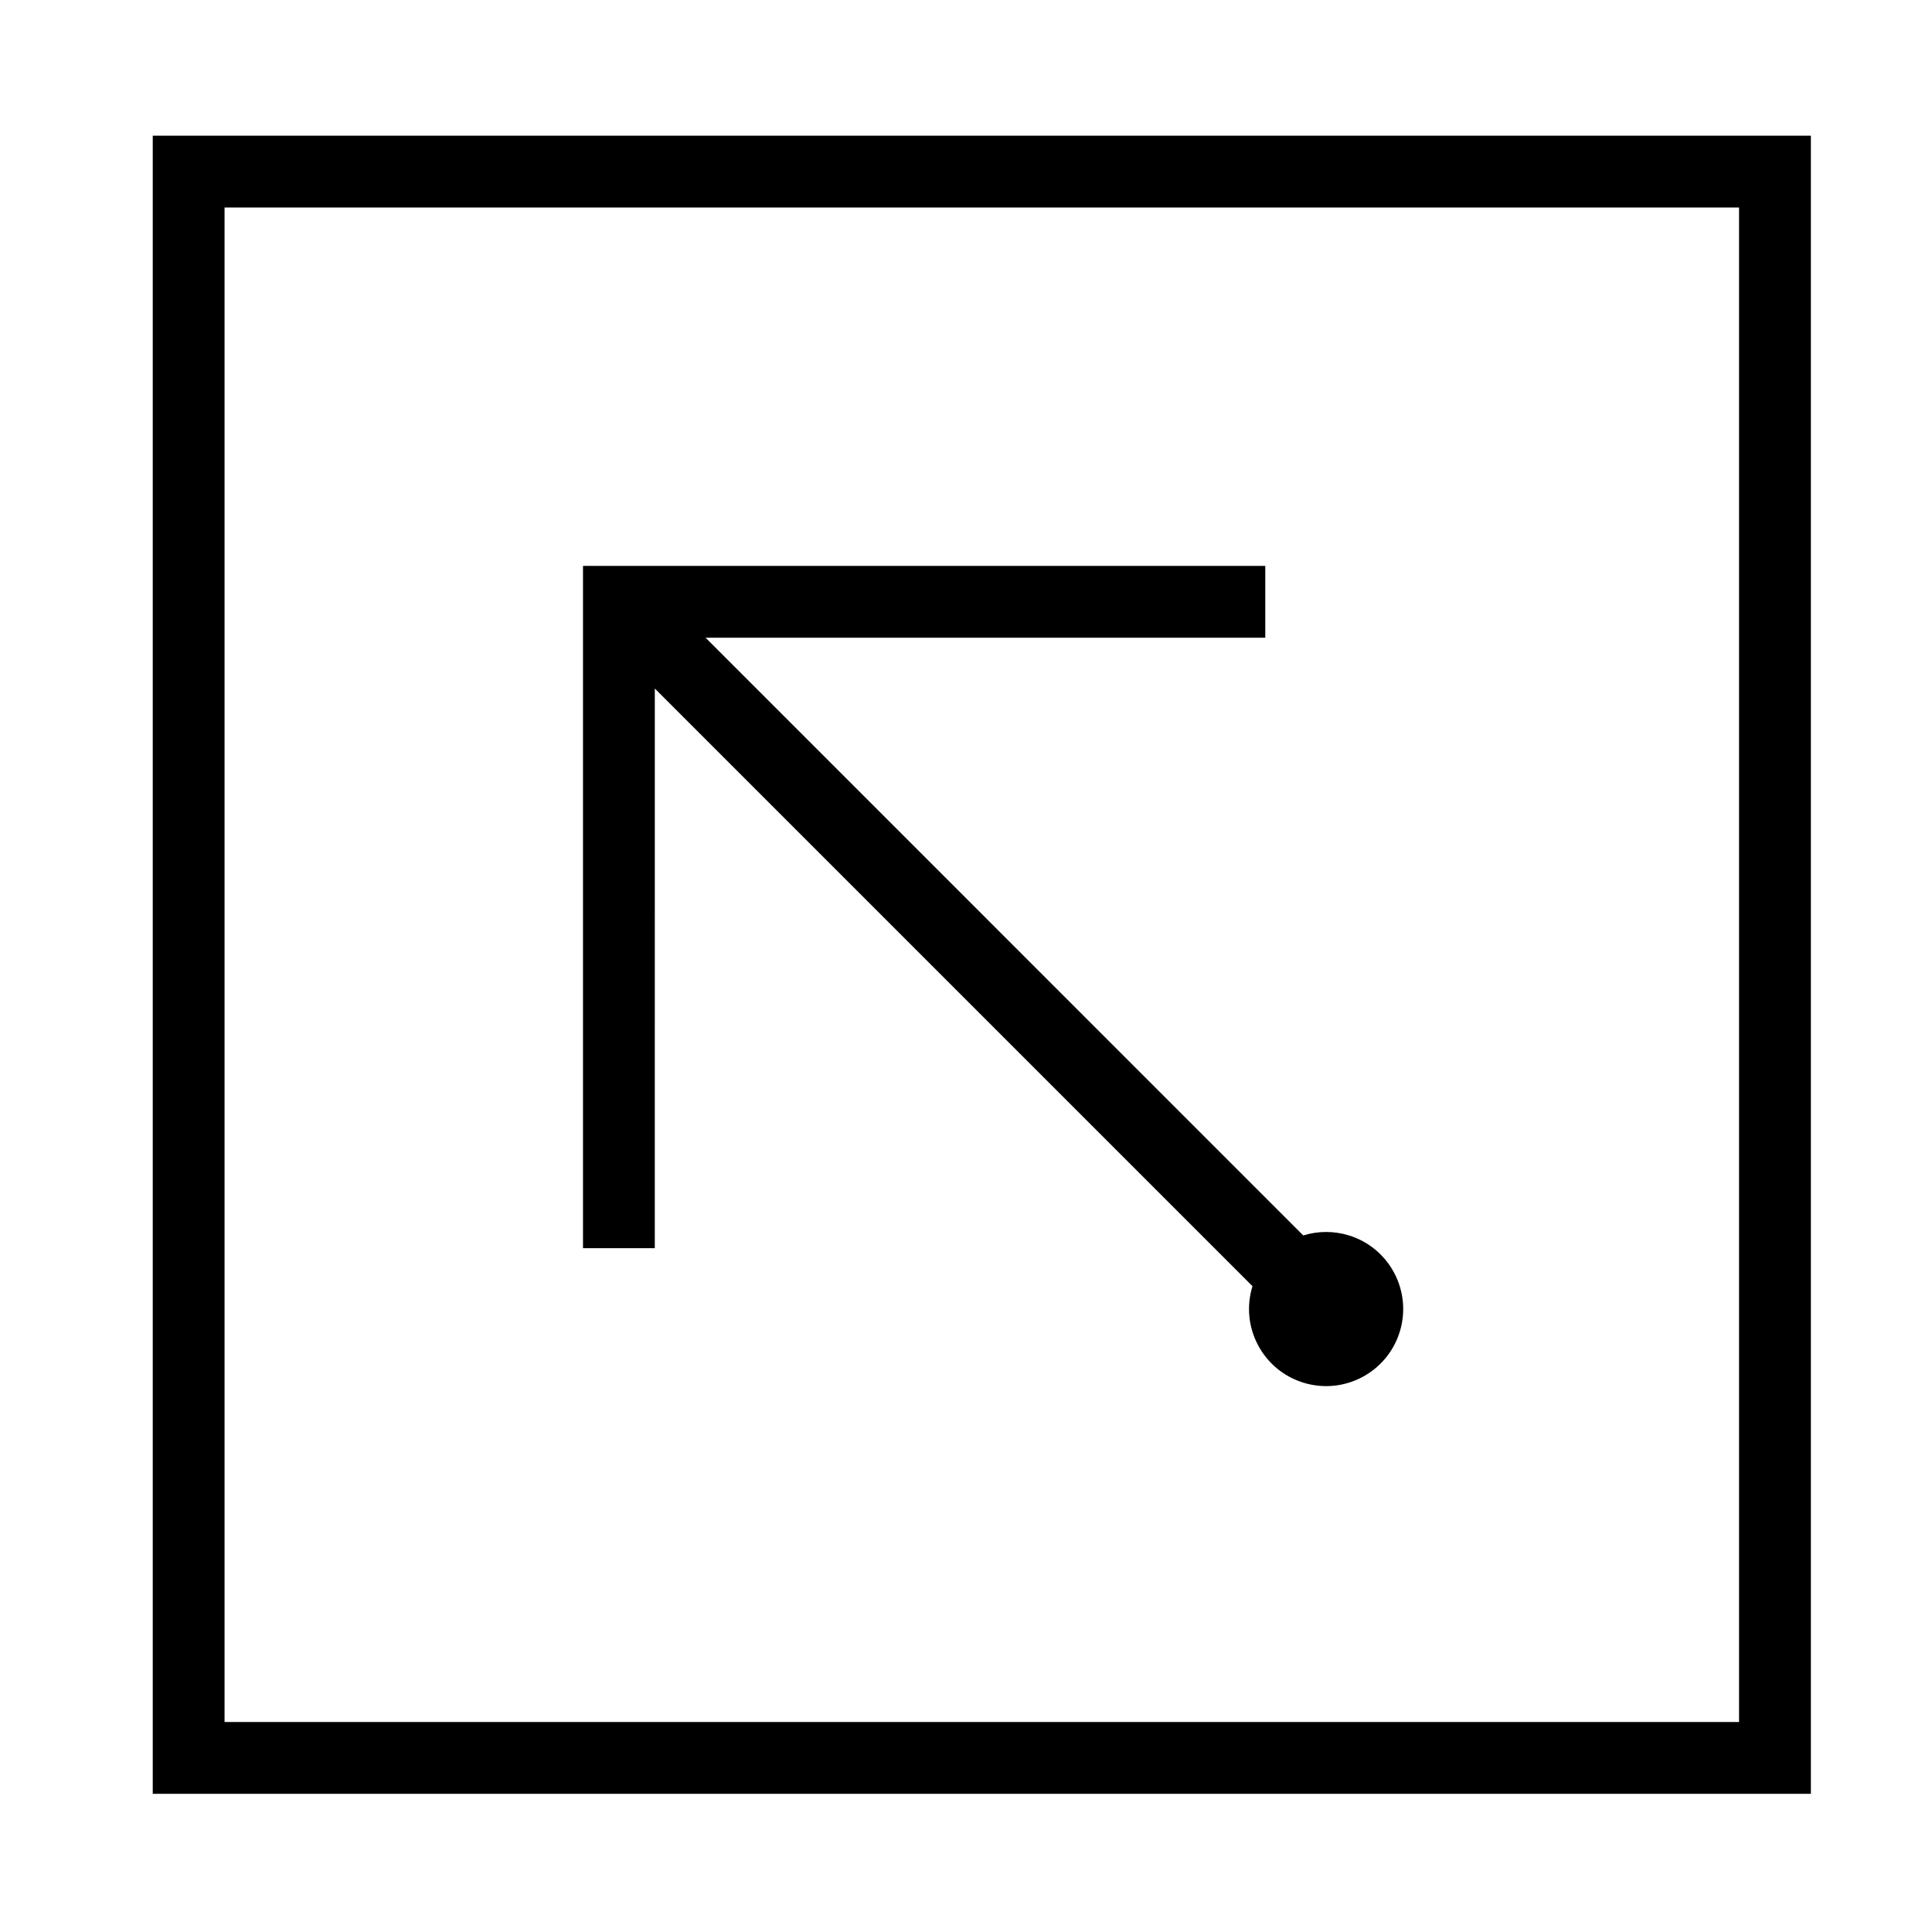
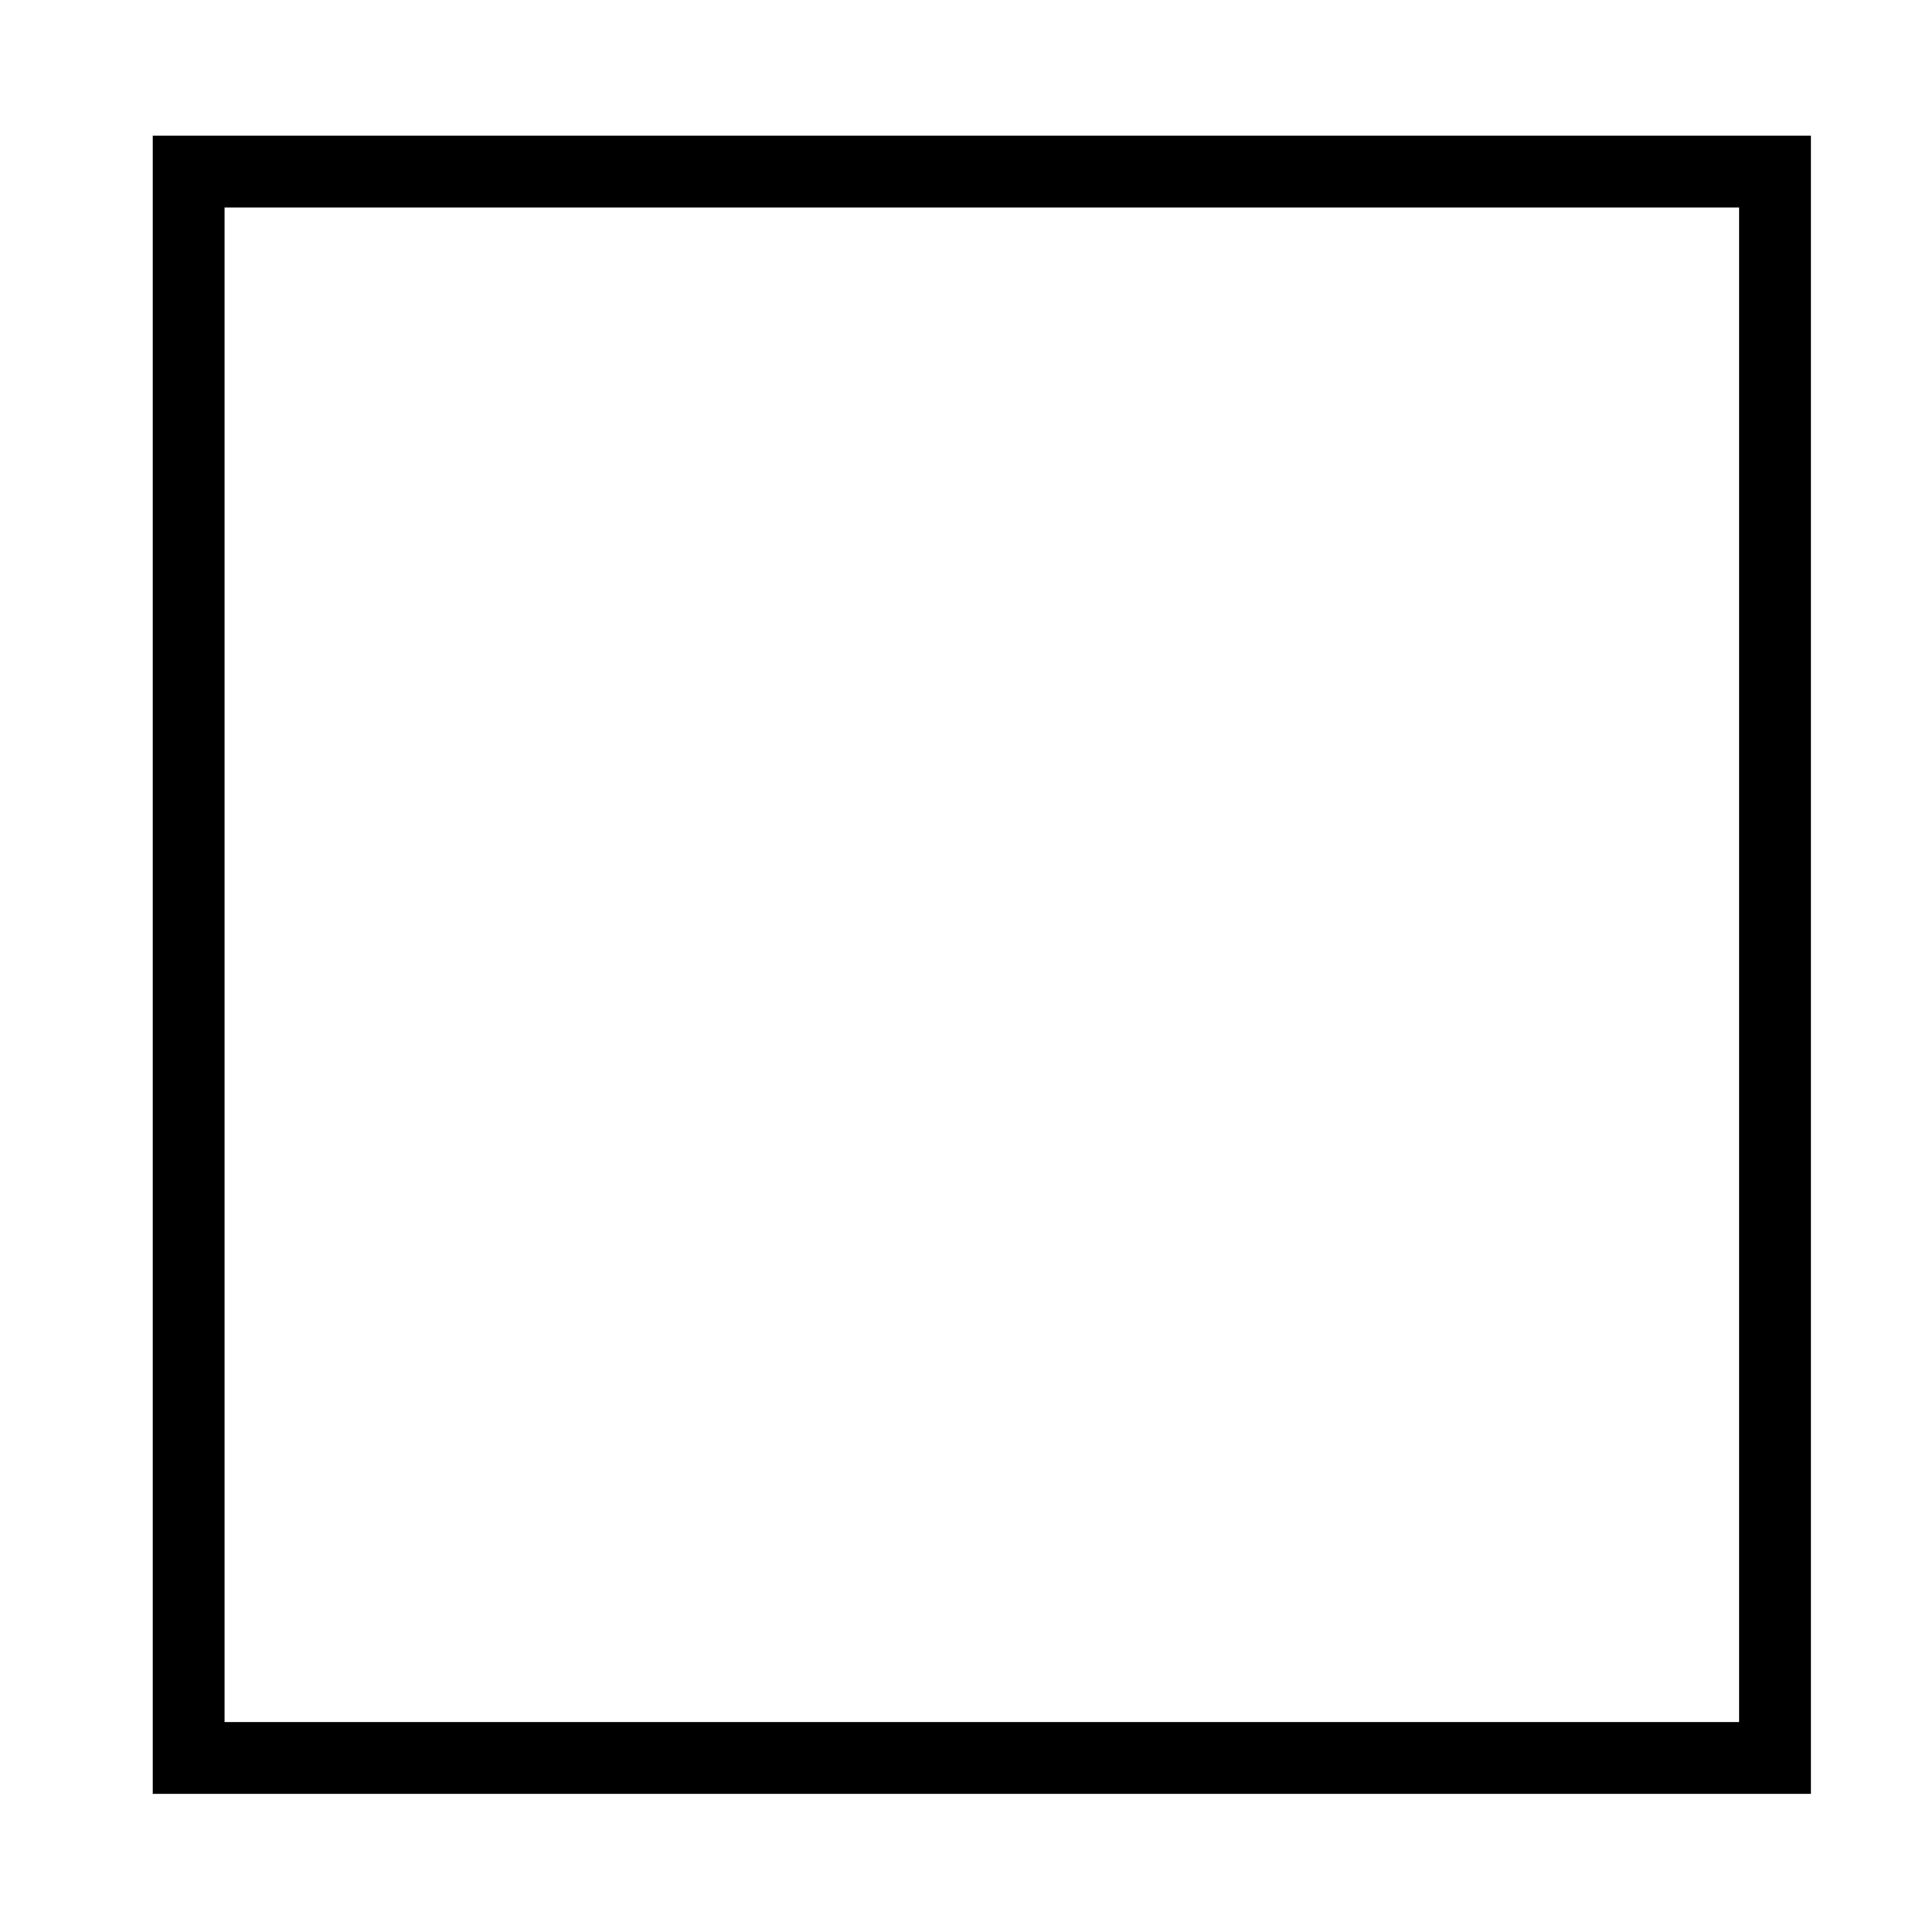
<svg xmlns="http://www.w3.org/2000/svg" fill="#000000" width="800px" height="800px" version="1.1" viewBox="144 144 512 512">
  <g>
-     <path d="m489.38 471.41-158.39-158.41h148.32v-19.027h-180.81v180.8h19.027l0.004-148.31 158.39 158.39c-3.336 10.777 2.684 22.219 13.461 25.562 10.777 3.344 22.219-2.684 25.562-13.461 3.336-10.777-2.684-22.219-13.461-25.555-3.934-1.215-8.156-1.215-12.102 0.004z" />
    <path d="m184.48 179.96h439.42v439.42h-439.42zm19.027 420.39h401.36v-401.36h-401.36z" />
  </g>
</svg>